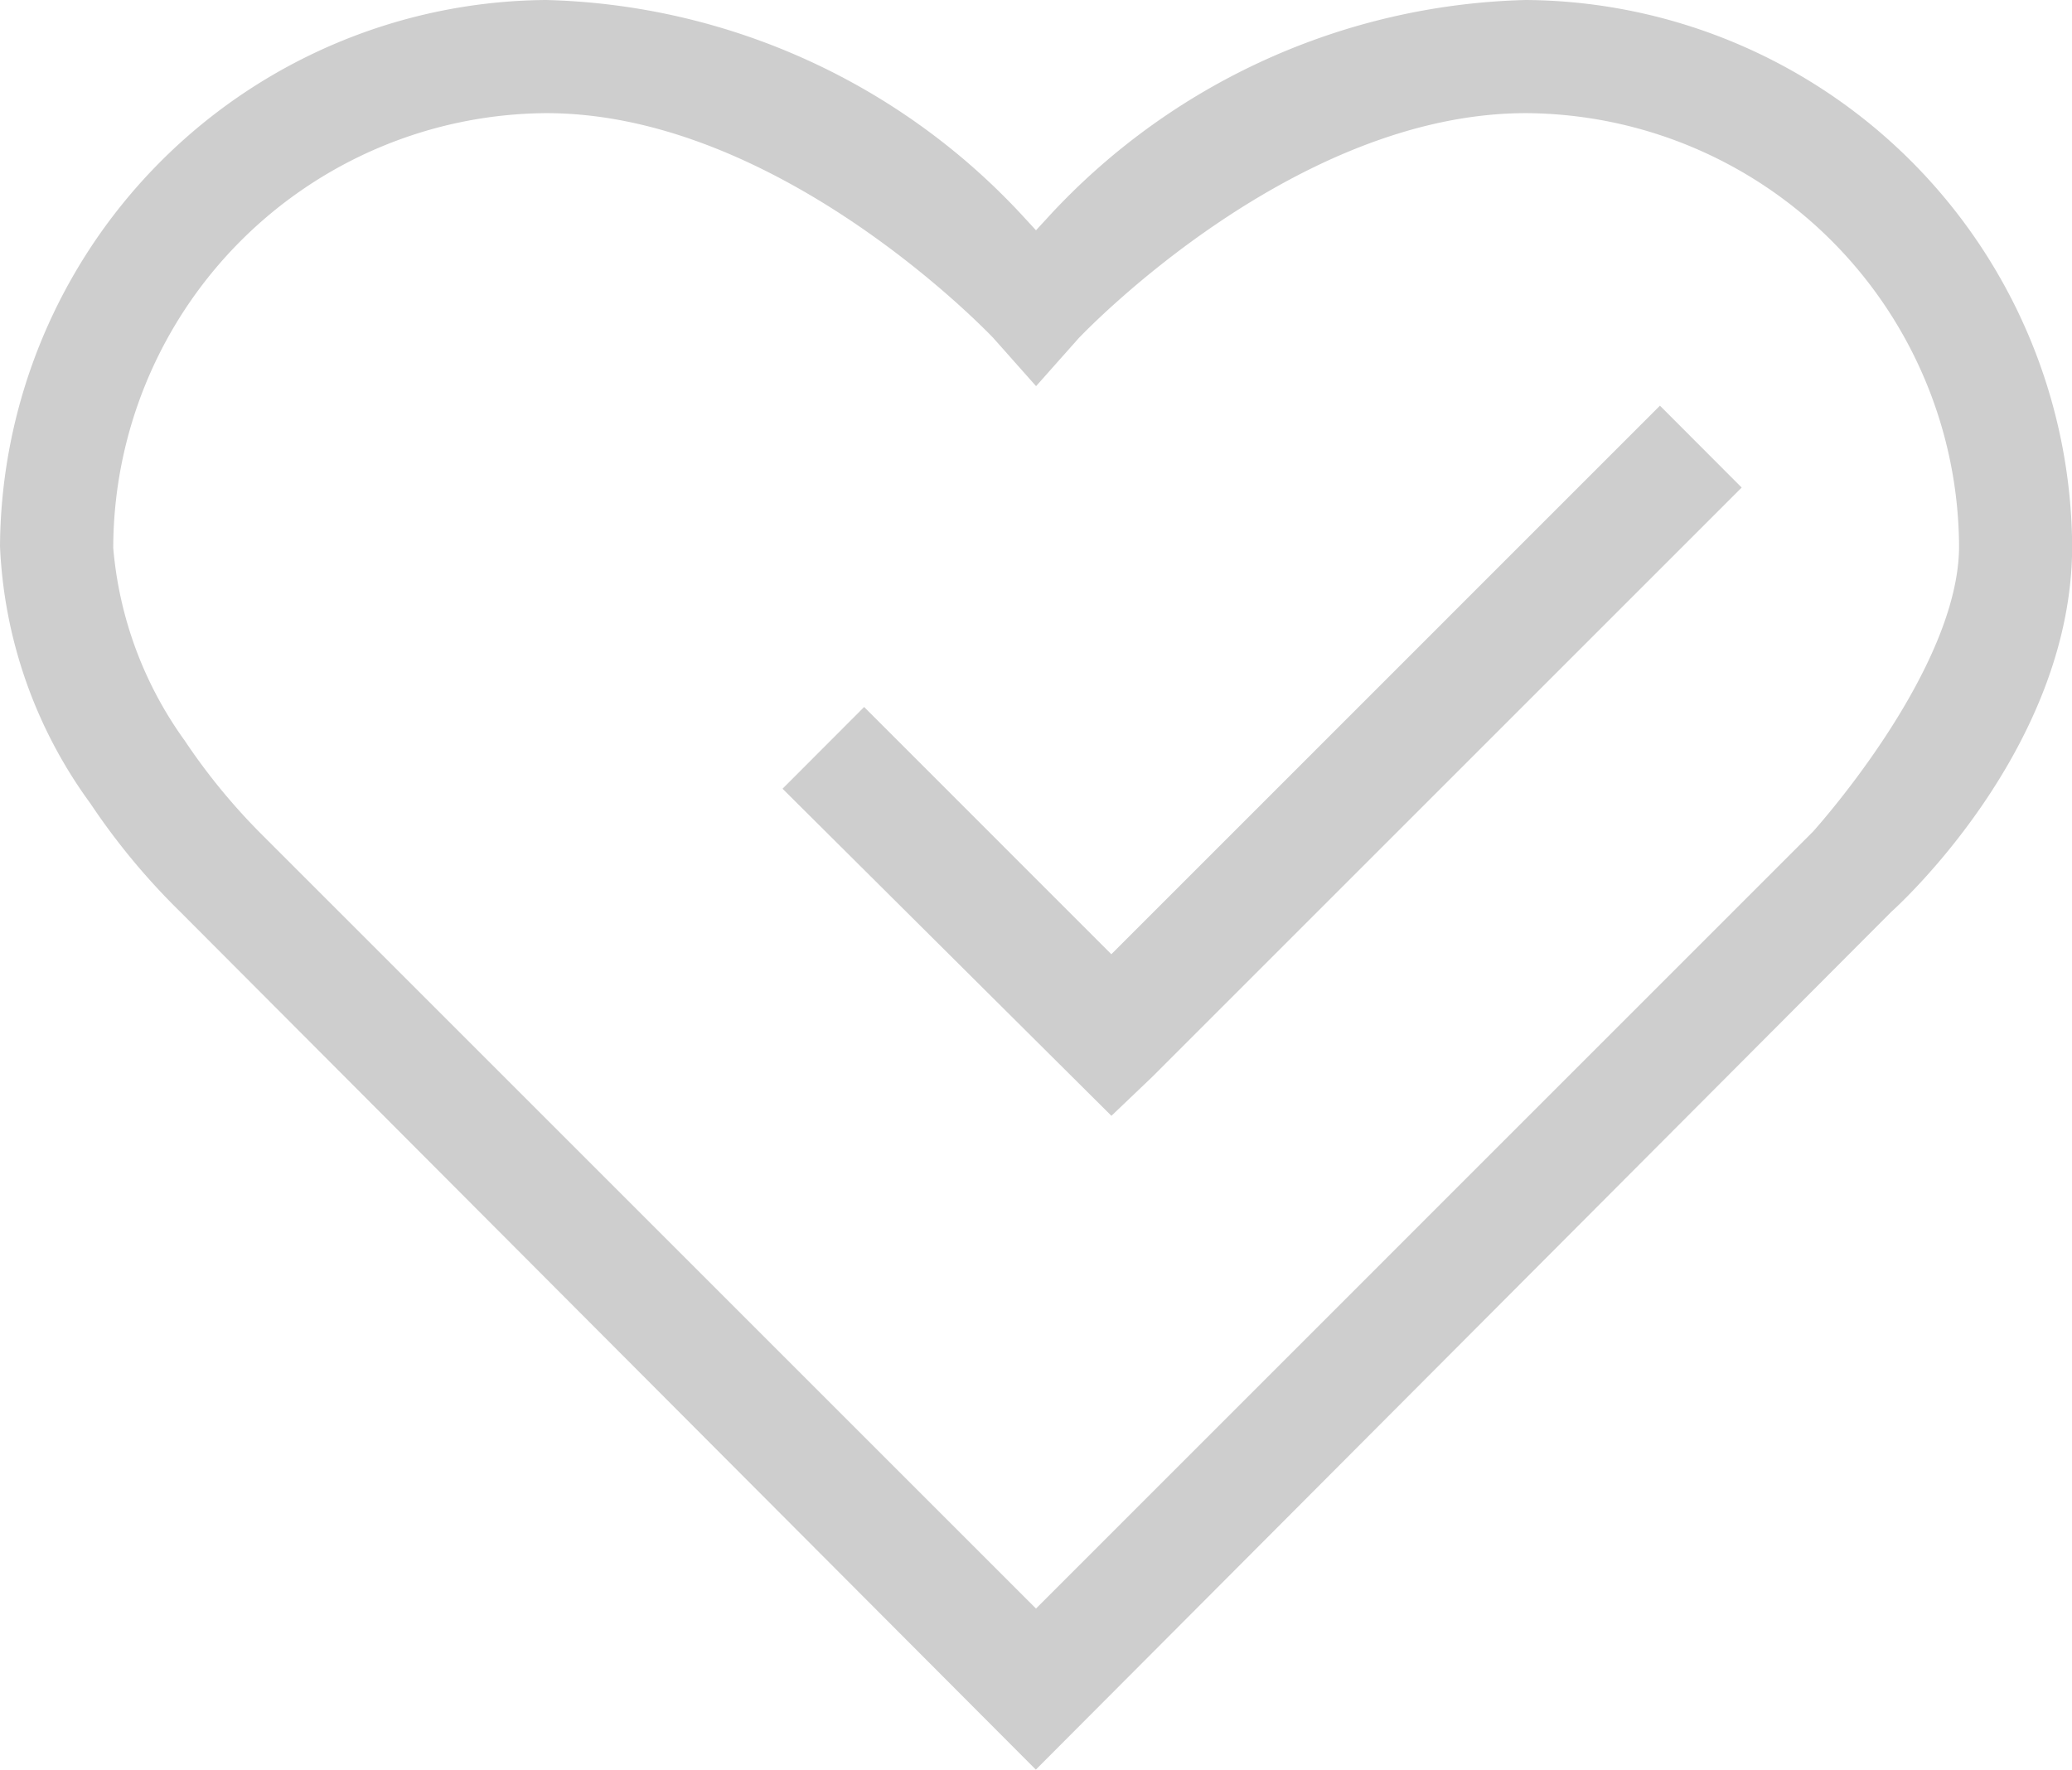
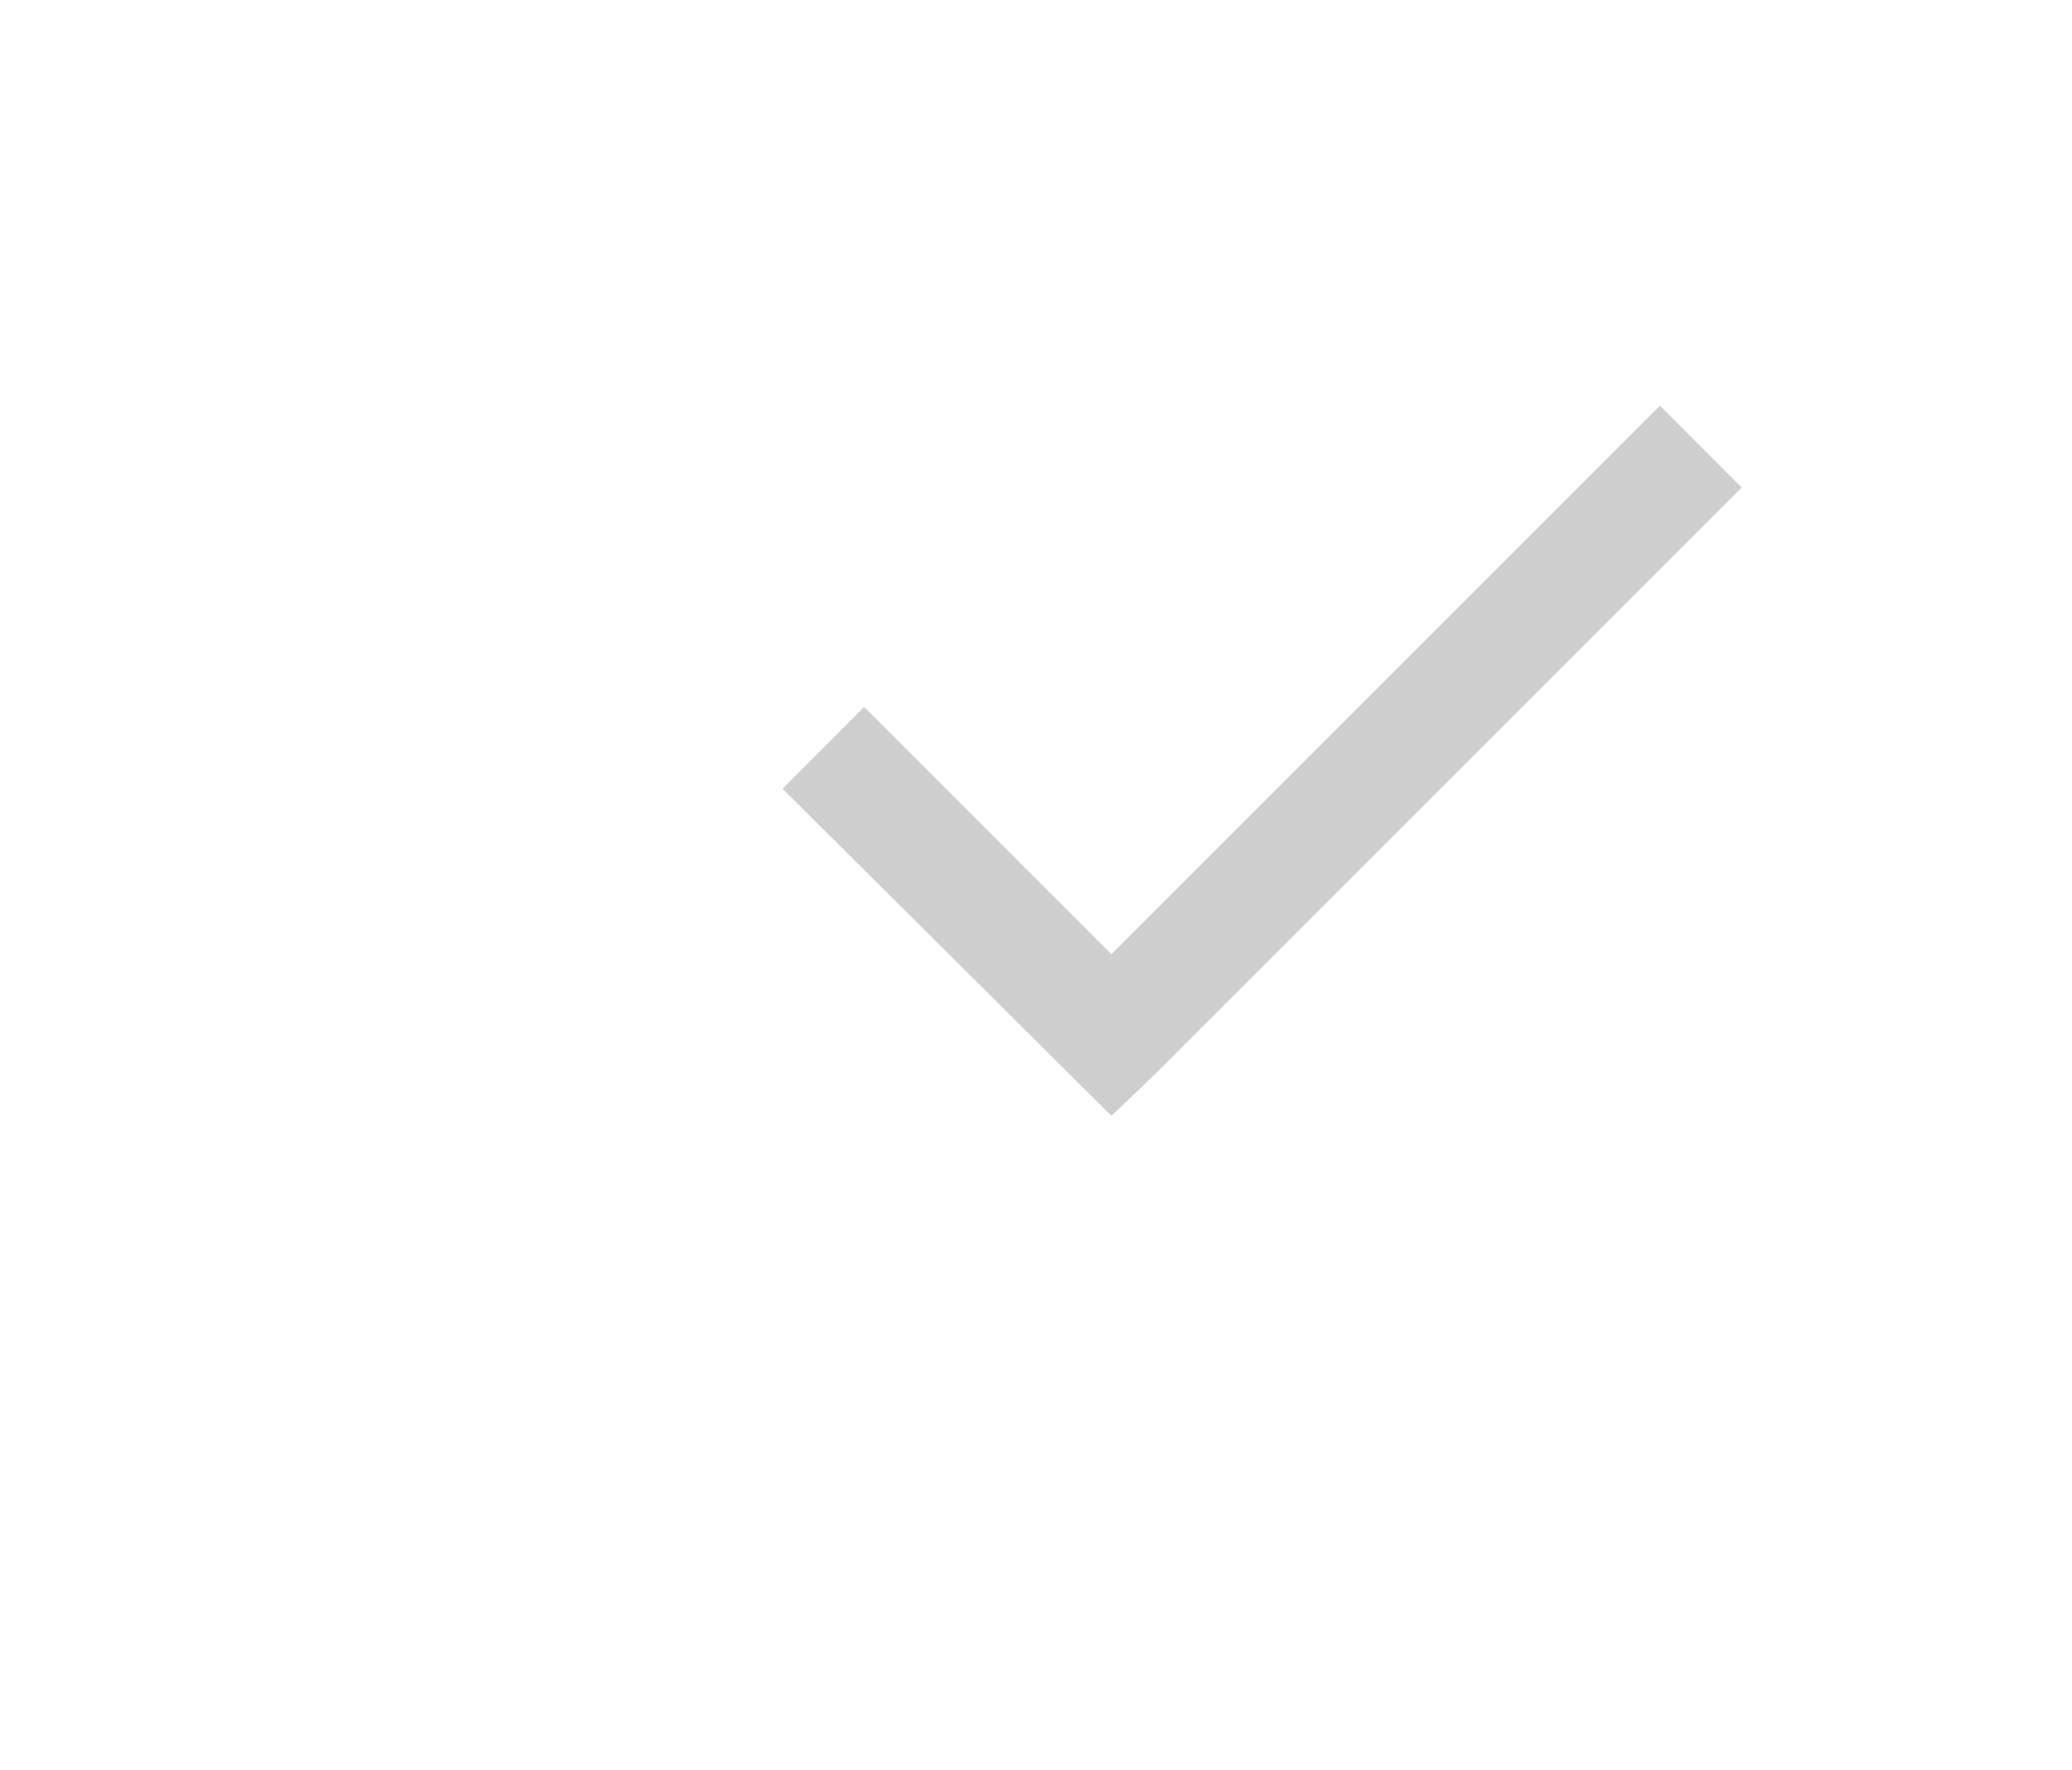
<svg xmlns="http://www.w3.org/2000/svg" width="27.5" height="23.491" viewBox="0 0 27.5 23.491">
  <g id="Group_786" data-name="Group 786" transform="translate(-526.169 -240.058)">
    <path id="Path_469" data-name="Path 469" d="M537.638,249.443l-1.083,1.085,4.365,4.342.546-.521,7.819-7.819-1.085-1.087-7.281,7.282Z" fill="#cecece" />
-     <path id="Path_470" data-name="Path 470" d="M546.418,240.058a8.91,8.91,0,0,0-6.315,2.857l-.184.2-.184-.2a8.914,8.914,0,0,0-6.318-2.857,7.3,7.3,0,0,0-7.248,7.251,6.23,6.23,0,0,0,1.2,3.415,9.041,9.041,0,0,0,1.191,1.437l11.357,11.388,11.354-11.387c.036-.032,2.4-2.149,2.4-4.854A7.3,7.3,0,0,0,546.418,240.058Zm3.811,11.042-10.31,10.311-10.3-10.3a8.2,8.2,0,0,1-1-1.224,5.1,5.1,0,0,1-.947-2.556,5.783,5.783,0,0,1,5.748-5.771h0c3.06,0,5.815,2.862,5.932,2.984l.568.64.563-.634c.122-.128,2.876-2.99,5.937-2.99a5.78,5.78,0,0,1,5.75,5.749C552.169,248.928,550.309,251.012,550.229,251.1Z" fill="#cecece" />
  </g>
</svg>